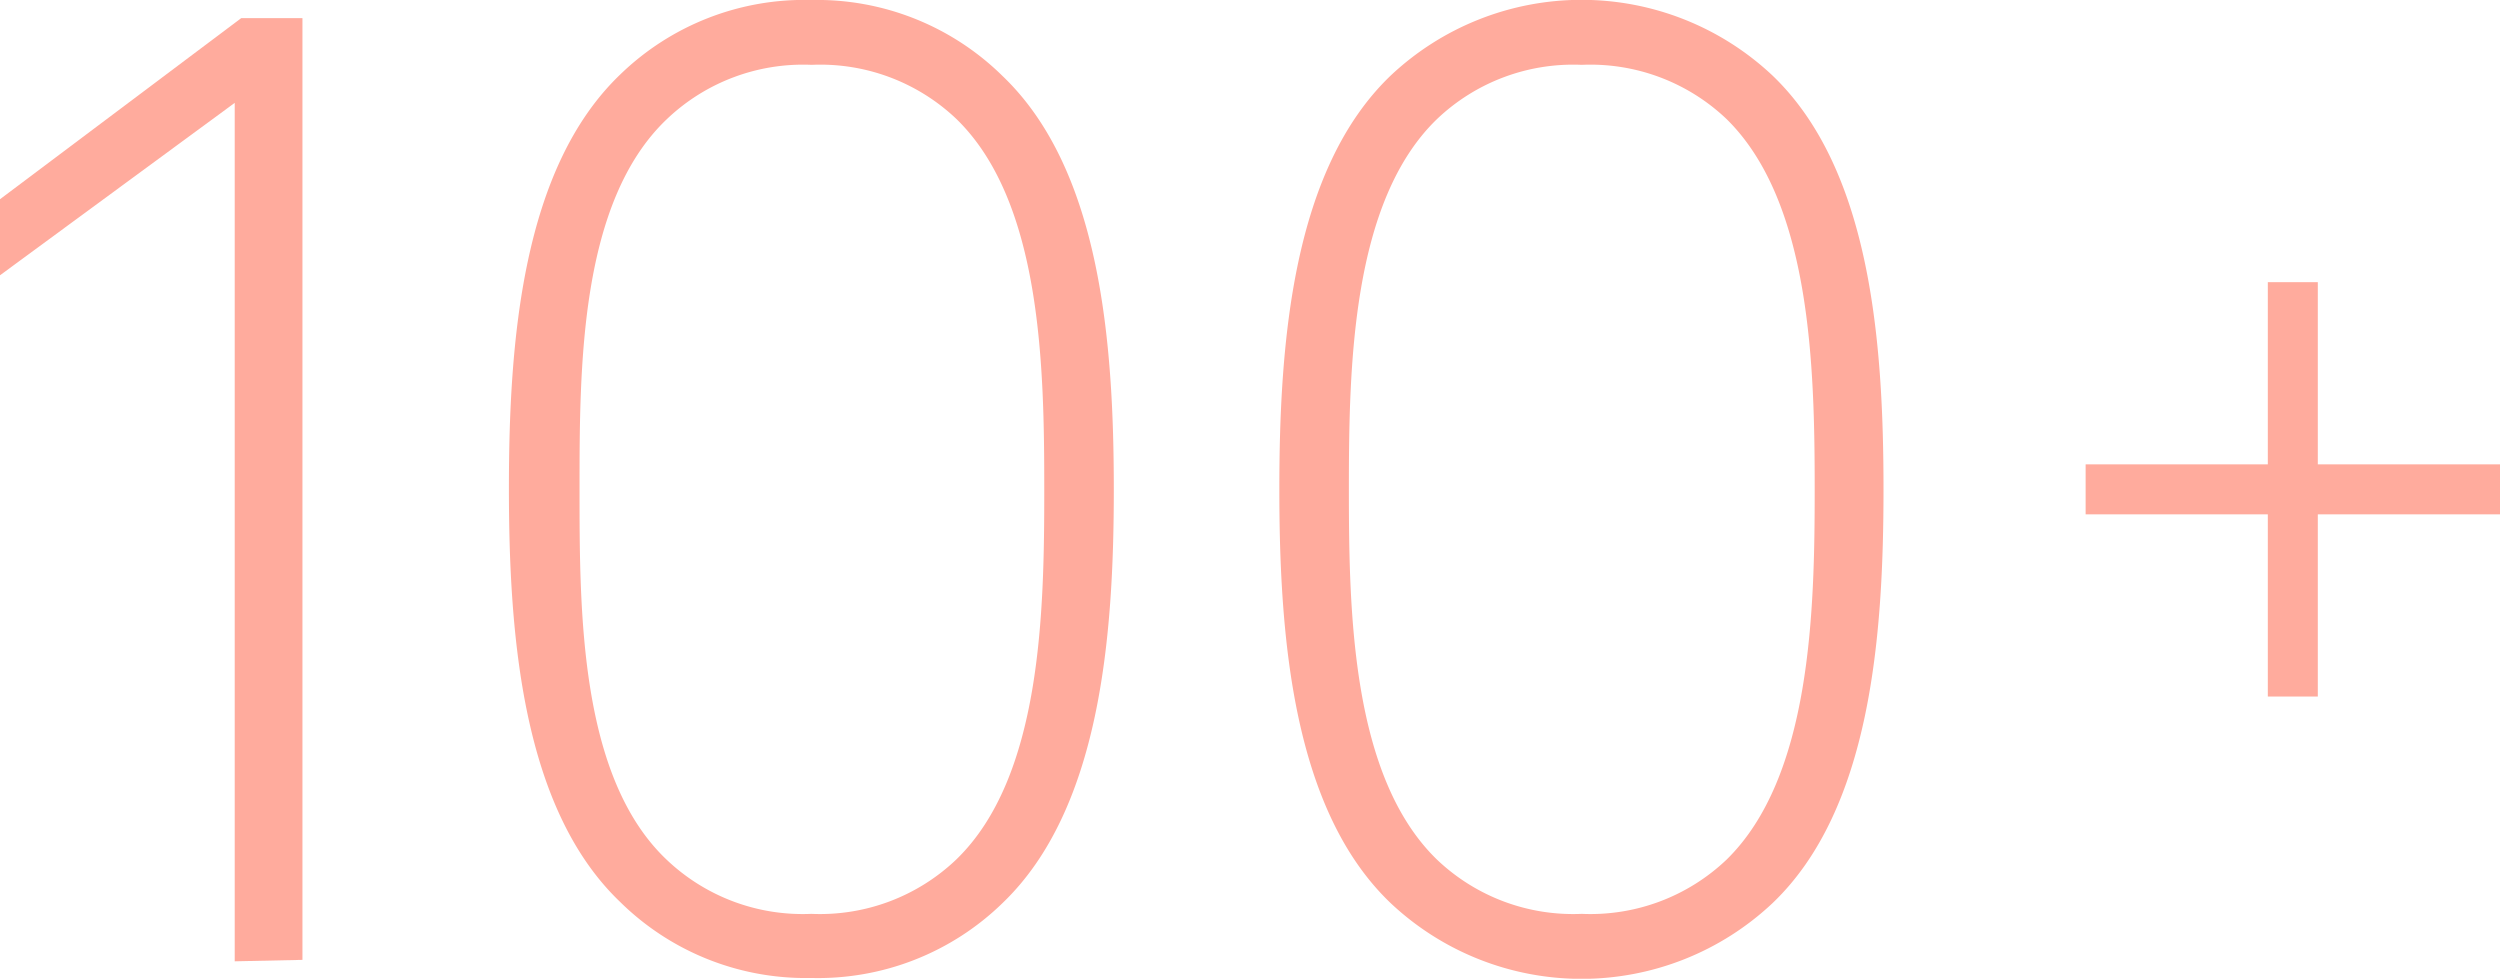
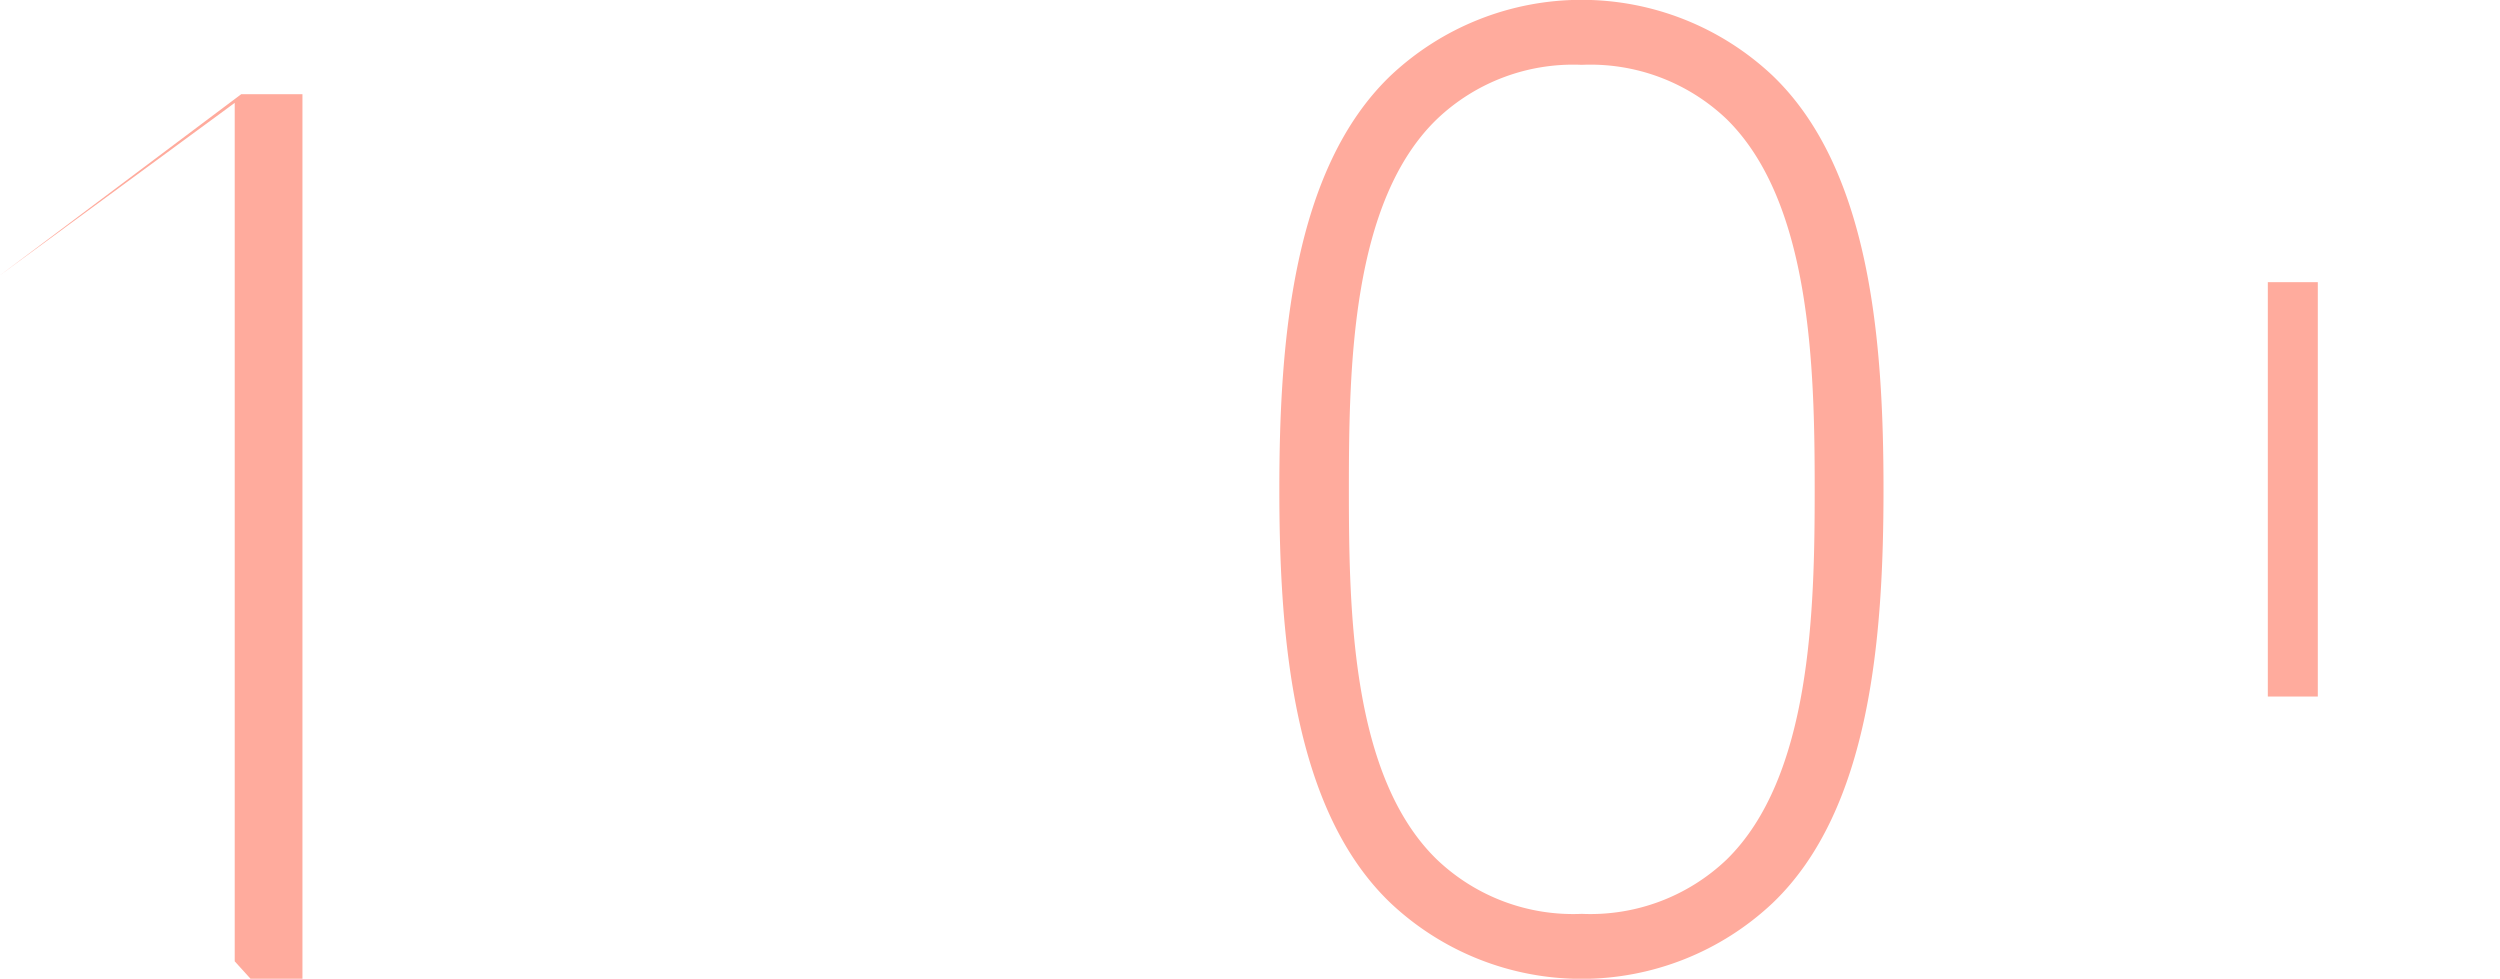
<svg xmlns="http://www.w3.org/2000/svg" id="Layer_1" data-name="Layer 1" viewBox="0 0 69.02 27.02">
  <defs>
    <style>.cls-1{fill:#ffab9d;}</style>
  </defs>
  <title>100+</title>
-   <path class="cls-1" d="M6.48,26.54V2.84L0,7.6V5.5l6.66-5H8.35v26Z" />
-   <path class="cls-1" d="M27.68,24.93A7.3,7.3,0,0,1,22.4,27a7.3,7.3,0,0,1-5.28-2.1c-2.7-2.58-3.07-7.34-3.07-11.42s.37-8.83,3.07-11.42A7.3,7.3,0,0,1,22.4,0a7.3,7.3,0,0,1,5.28,2.1c2.7,2.58,3.07,7.34,3.07,11.42S30.37,22.35,27.68,24.93ZM26.41,3.29a5.45,5.45,0,0,0-4-1.5,5.45,5.45,0,0,0-4,1.5C16,5.58,16,10.14,16,13.51S16,21.45,18.4,23.73a5.45,5.45,0,0,0,4,1.5,5.45,5.45,0,0,0,4-1.5c2.36-2.28,2.43-6.85,2.43-10.22S28.76,5.58,26.41,3.29Z" />
+   <path class="cls-1" d="M6.48,26.54V2.84L0,7.6l6.66-5H8.35v26Z" />
  <path class="cls-1" d="M48.94,24.93a7.69,7.69,0,0,1-10.55,0c-2.7-2.58-3.07-7.34-3.07-11.42s.37-8.83,3.07-11.42a7.69,7.69,0,0,1,10.55,0C51.64,4.68,52,9.43,52,13.51S51.64,22.35,48.94,24.93ZM47.67,3.29a5.45,5.45,0,0,0-4-1.5,5.45,5.45,0,0,0-4,1.5c-2.36,2.28-2.43,6.85-2.43,10.22s.07,7.93,2.43,10.22a5.45,5.45,0,0,0,4,1.5,5.45,5.45,0,0,0,4-1.5C50,21.45,50.1,16.88,50.1,13.51S50,5.58,47.67,3.29Z" />
-   <rect class="cls-1" x="57.58" y="12.82" width="11.44" height="1.38" />
  <rect class="cls-1" x="57.58" y="12.82" width="11.44" height="1.38" transform="translate(49.79 76.81) rotate(-90)" />
</svg>